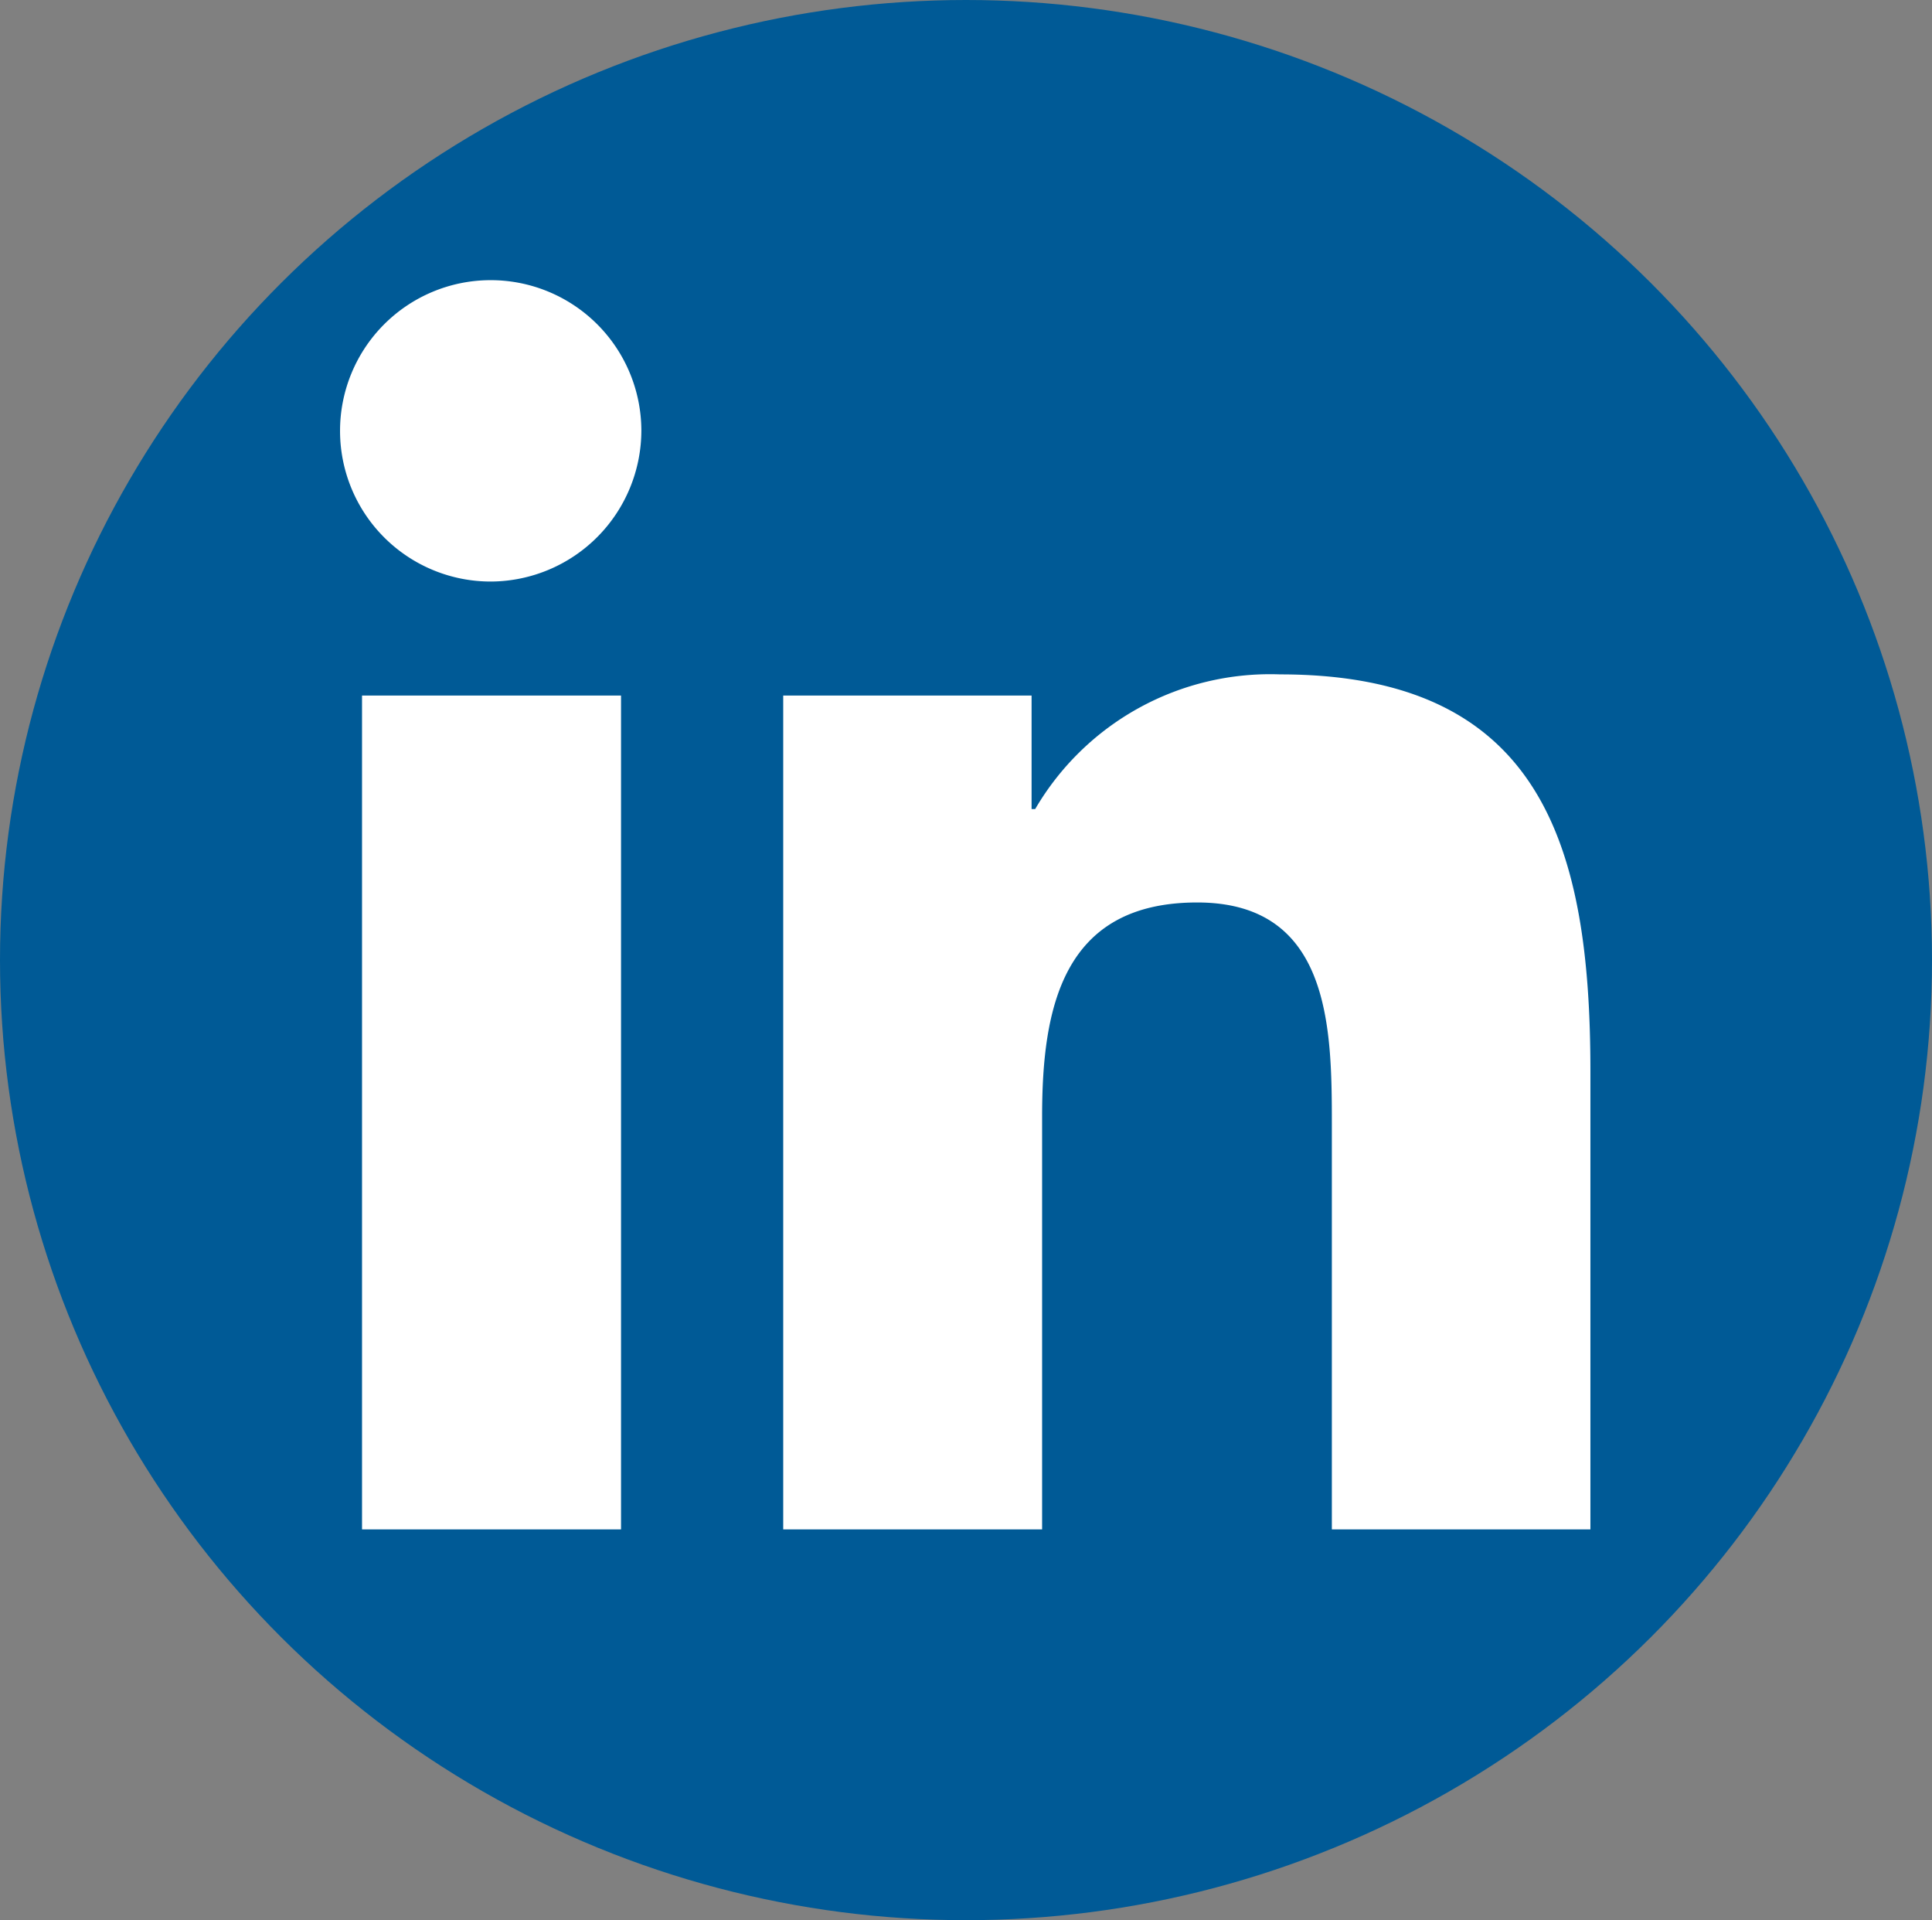
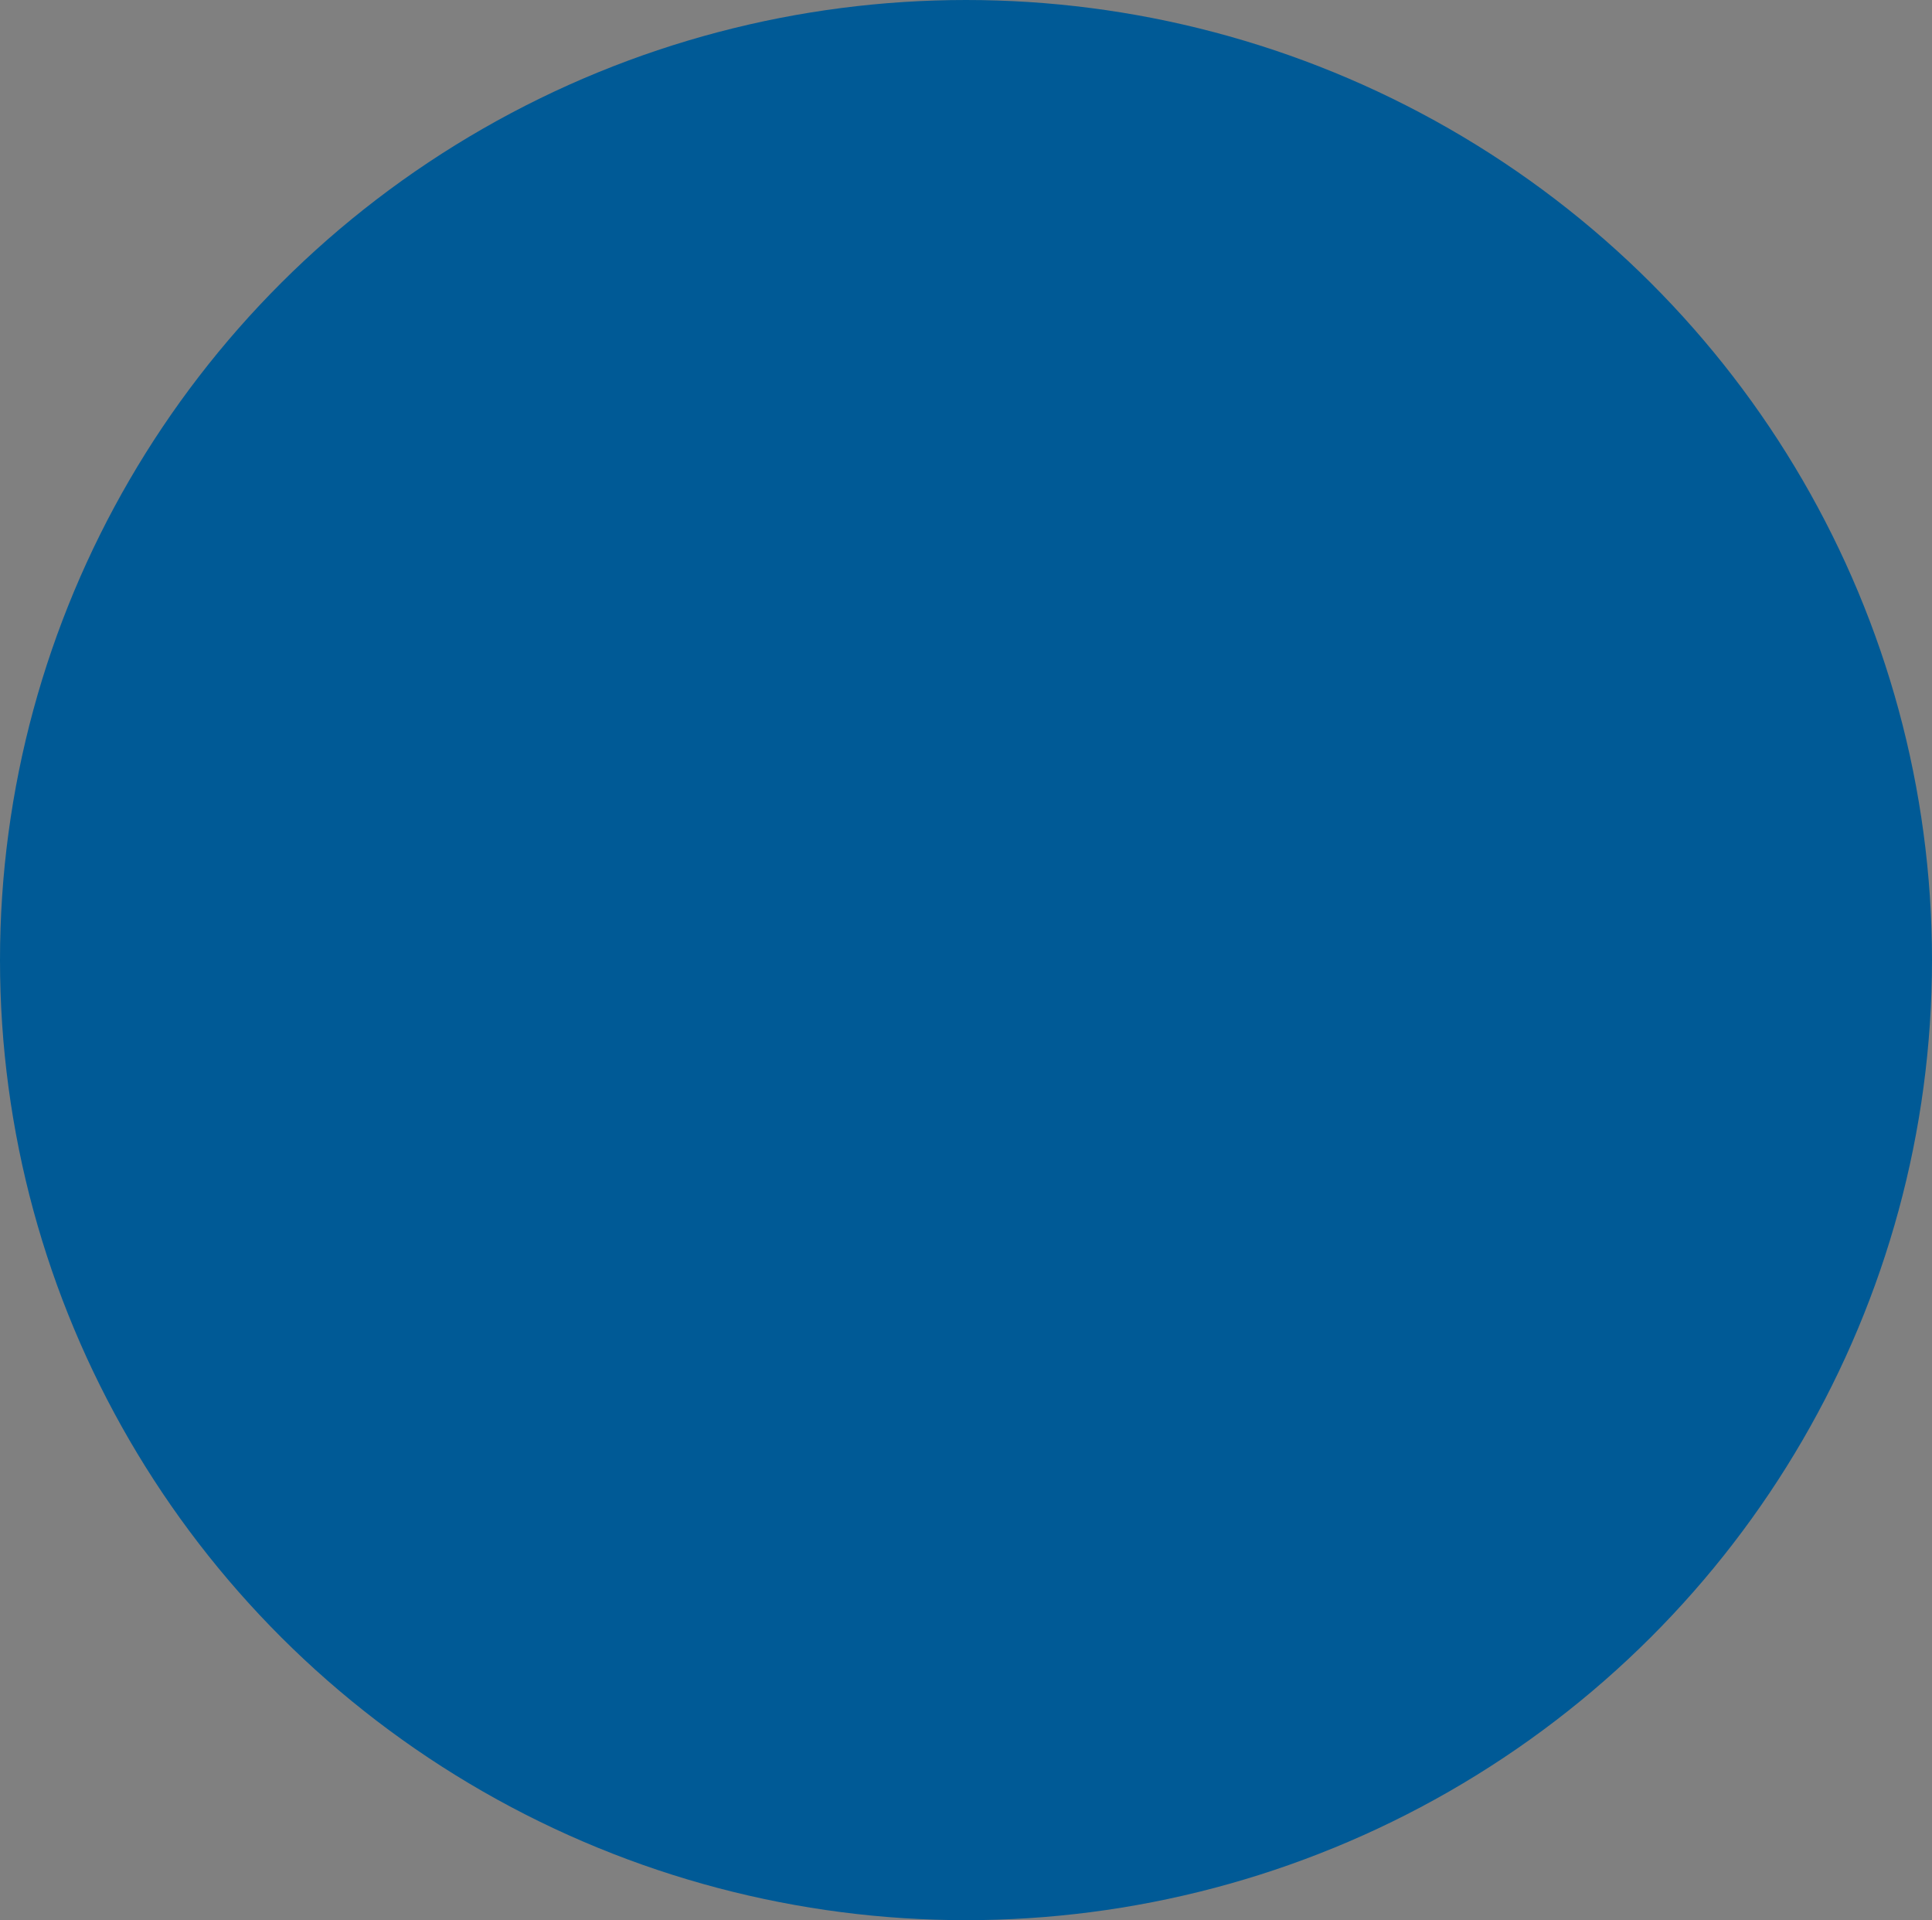
<svg xmlns="http://www.w3.org/2000/svg" id="linkedin_icon" data-name="linkedin icon" width="34.88" height="34.66" viewBox="0 0 34.88 34.66">
  <rect x="0" y="0" width="34.88" height="34.66" fill="#808080" stroke="none" />
  <ellipse id="Ellipse_58" data-name="Ellipse 58" cx="17.44" cy="17.33" rx="17.44" ry="17.33" fill="#005a96" />
-   <path id="Icon_awesome-linkedin-in" data-name="Icon awesome-linkedin-in" d="M5.048,22.551H.372V7.5H5.048ZM2.708,5.442A2.72,2.72,0,1,1,5.415,2.708,2.73,2.73,0,0,1,2.708,5.442ZM22.546,22.551H17.881V15.222c0-1.747-.035-3.987-2.431-3.987-2.431,0-2.8,1.9-2.8,3.861v7.455H7.976V7.5H12.46V9.549h.065a4.913,4.913,0,0,1,4.424-2.431c4.732,0,5.6,3.116,5.6,7.163v8.27Z" transform="translate(6.164 5.055)" fill="#fff" />
</svg>